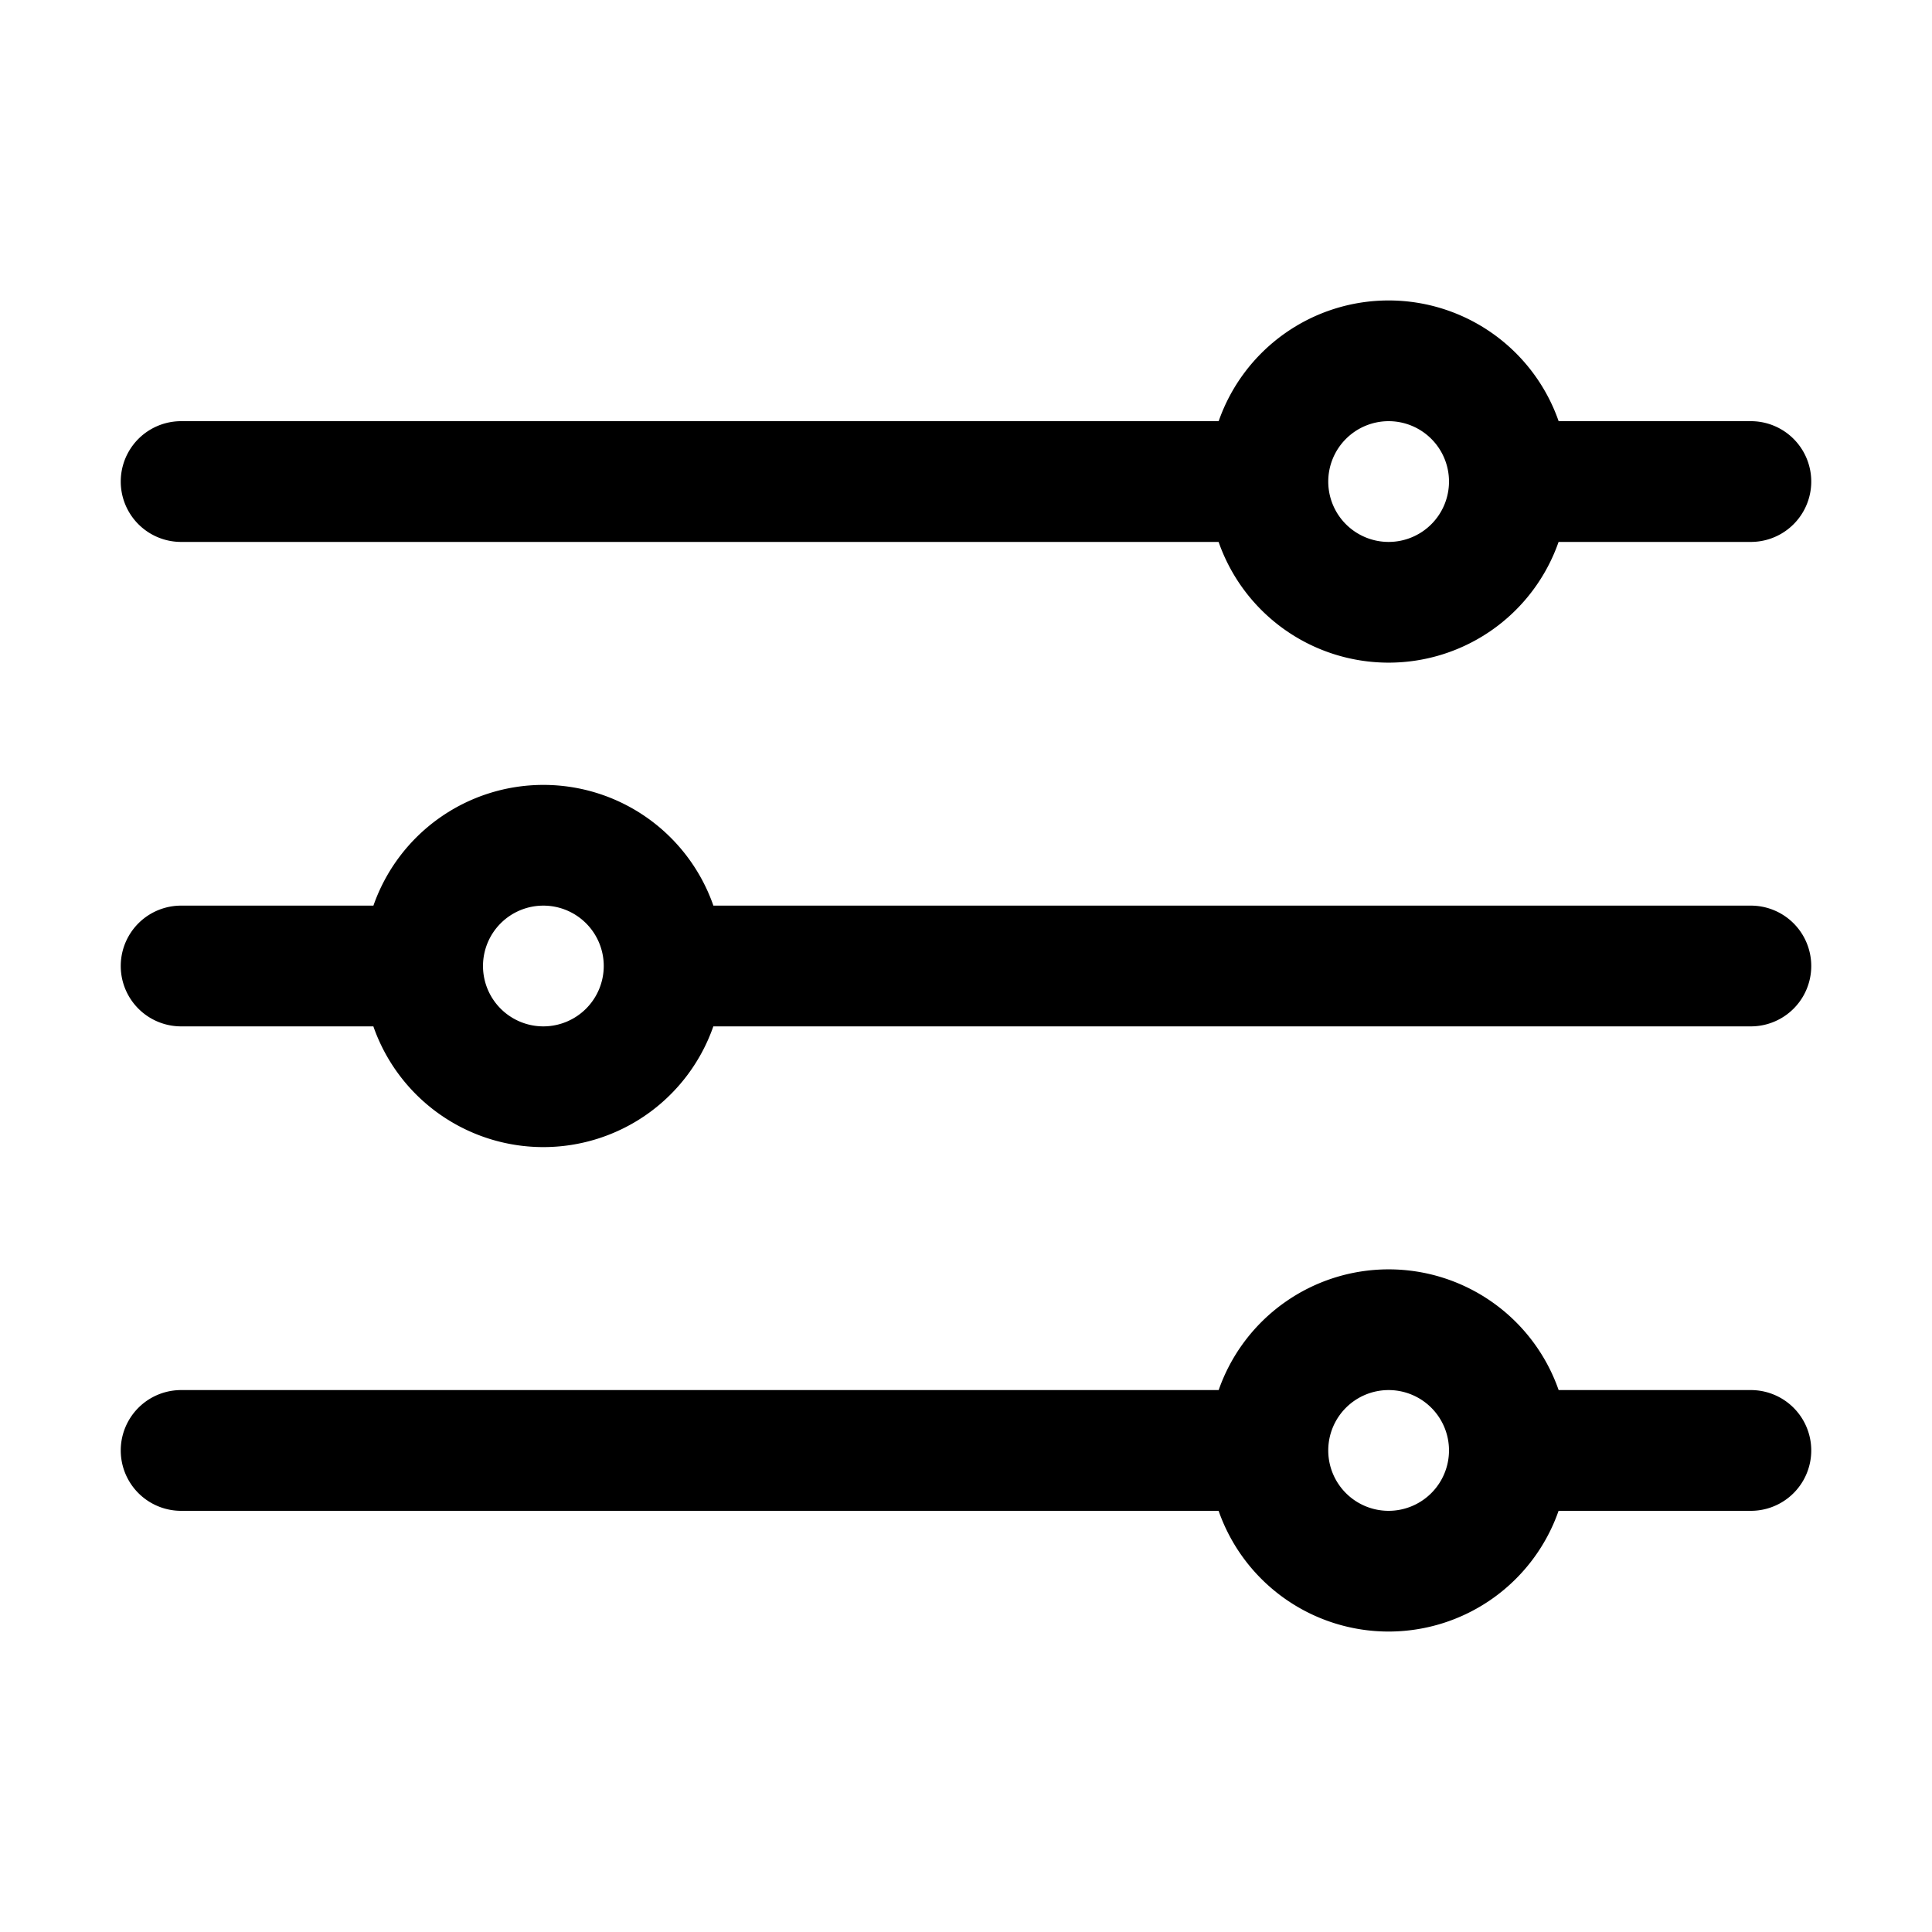
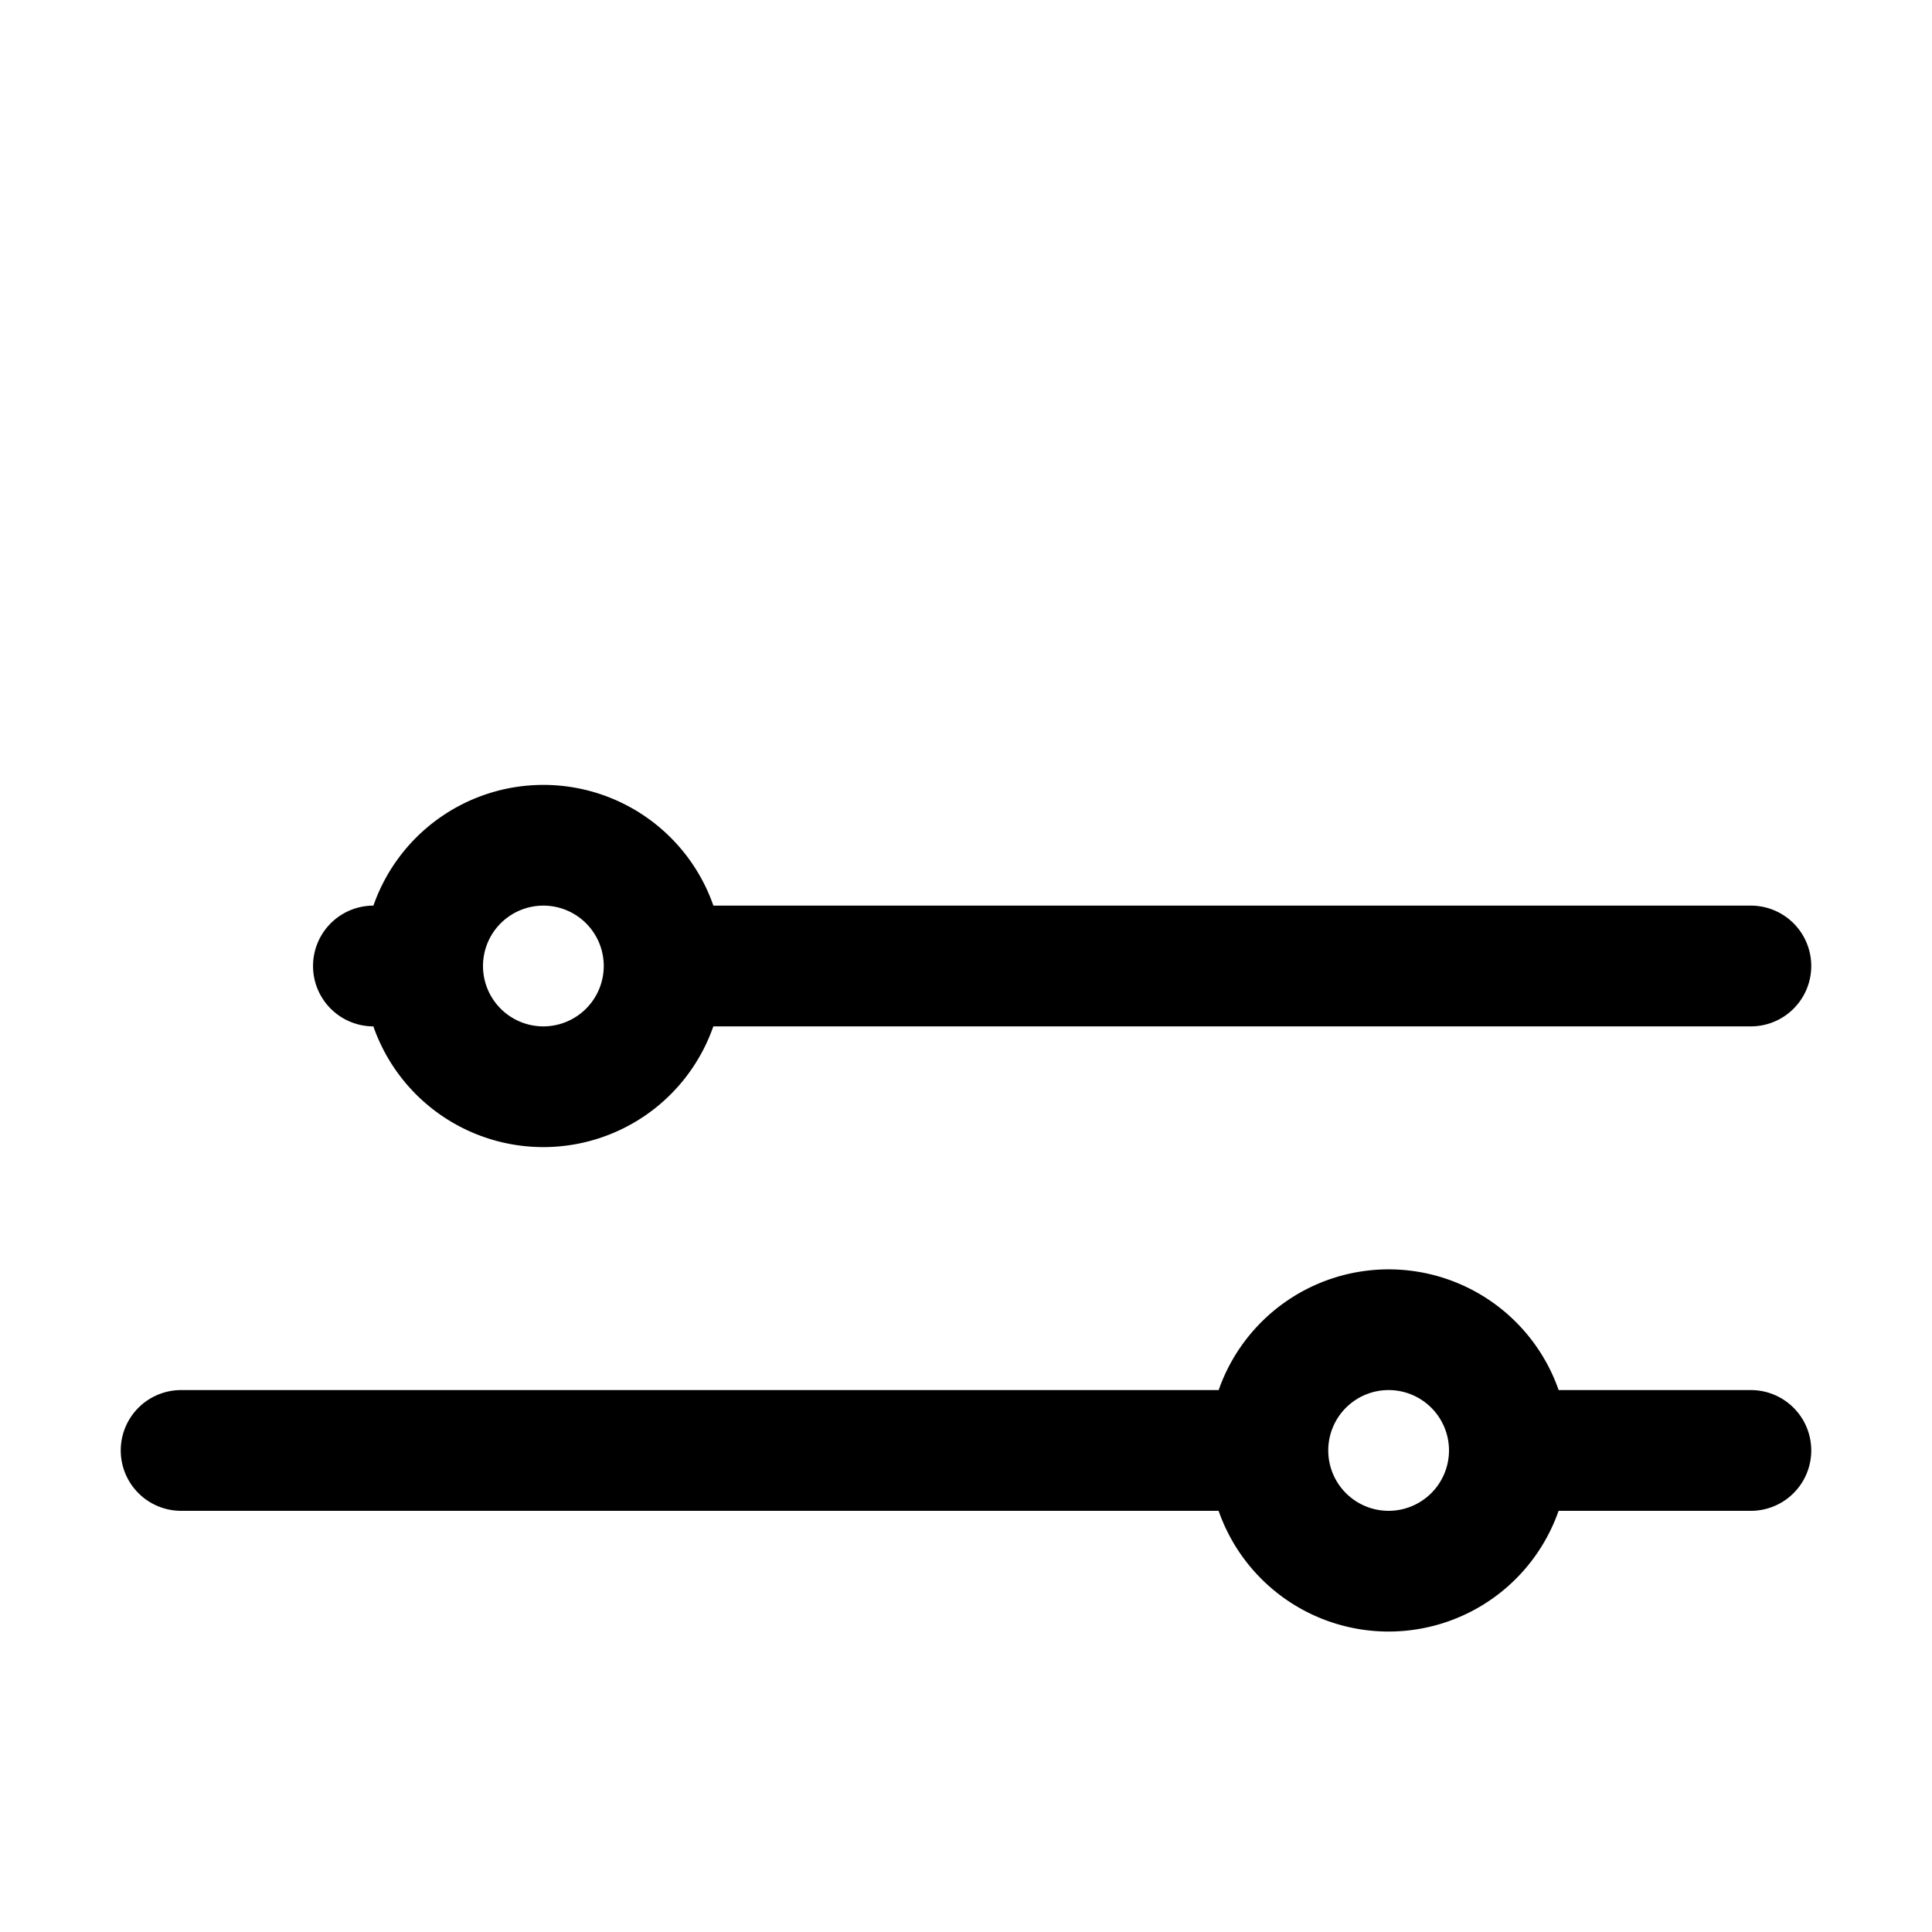
<svg xmlns="http://www.w3.org/2000/svg" height="100px" width="100px" fill="#000000" viewBox="0 0 32 32" x="0px" y="0px">
  <title>setting setup ui</title>
  <g>
-     <path d="M3,8.976H20.184a2.982,2.982,0,0,0,5.631,0H29a1,1,0,0,0,0-2H25.816a2.982,2.982,0,0,0-5.631,0H3a1,1,0,0,0,0,2Zm20-2a1,1,0,1,1-1,1A1.001,1.001,0,0,1,23,6.976Z" />
-     <path d="M29,15H11.816a2.982,2.982,0,0,0-5.631,0H3a1,1,0,0,0,0,2H6.184a2.982,2.982,0,0,0,5.631,0H29a1,1,0,0,0,0-2ZM9,17a1,1,0,1,1,1-1A1.001,1.001,0,0,1,9,17Z" />
+     <path d="M29,15H11.816a2.982,2.982,0,0,0-5.631,0a1,1,0,0,0,0,2H6.184a2.982,2.982,0,0,0,5.631,0H29a1,1,0,0,0,0-2ZM9,17a1,1,0,1,1,1-1A1.001,1.001,0,0,1,9,17Z" />
    <path d="M29,23.024H25.816a2.982,2.982,0,0,0-5.631,0H3a1,1,0,0,0,0,2H20.184a2.982,2.982,0,0,0,5.631,0H29a1,1,0,0,0,0-2Zm-6,2a1,1,0,1,1,1-1A1.001,1.001,0,0,1,23,25.024Z" />
  </g>
</svg>